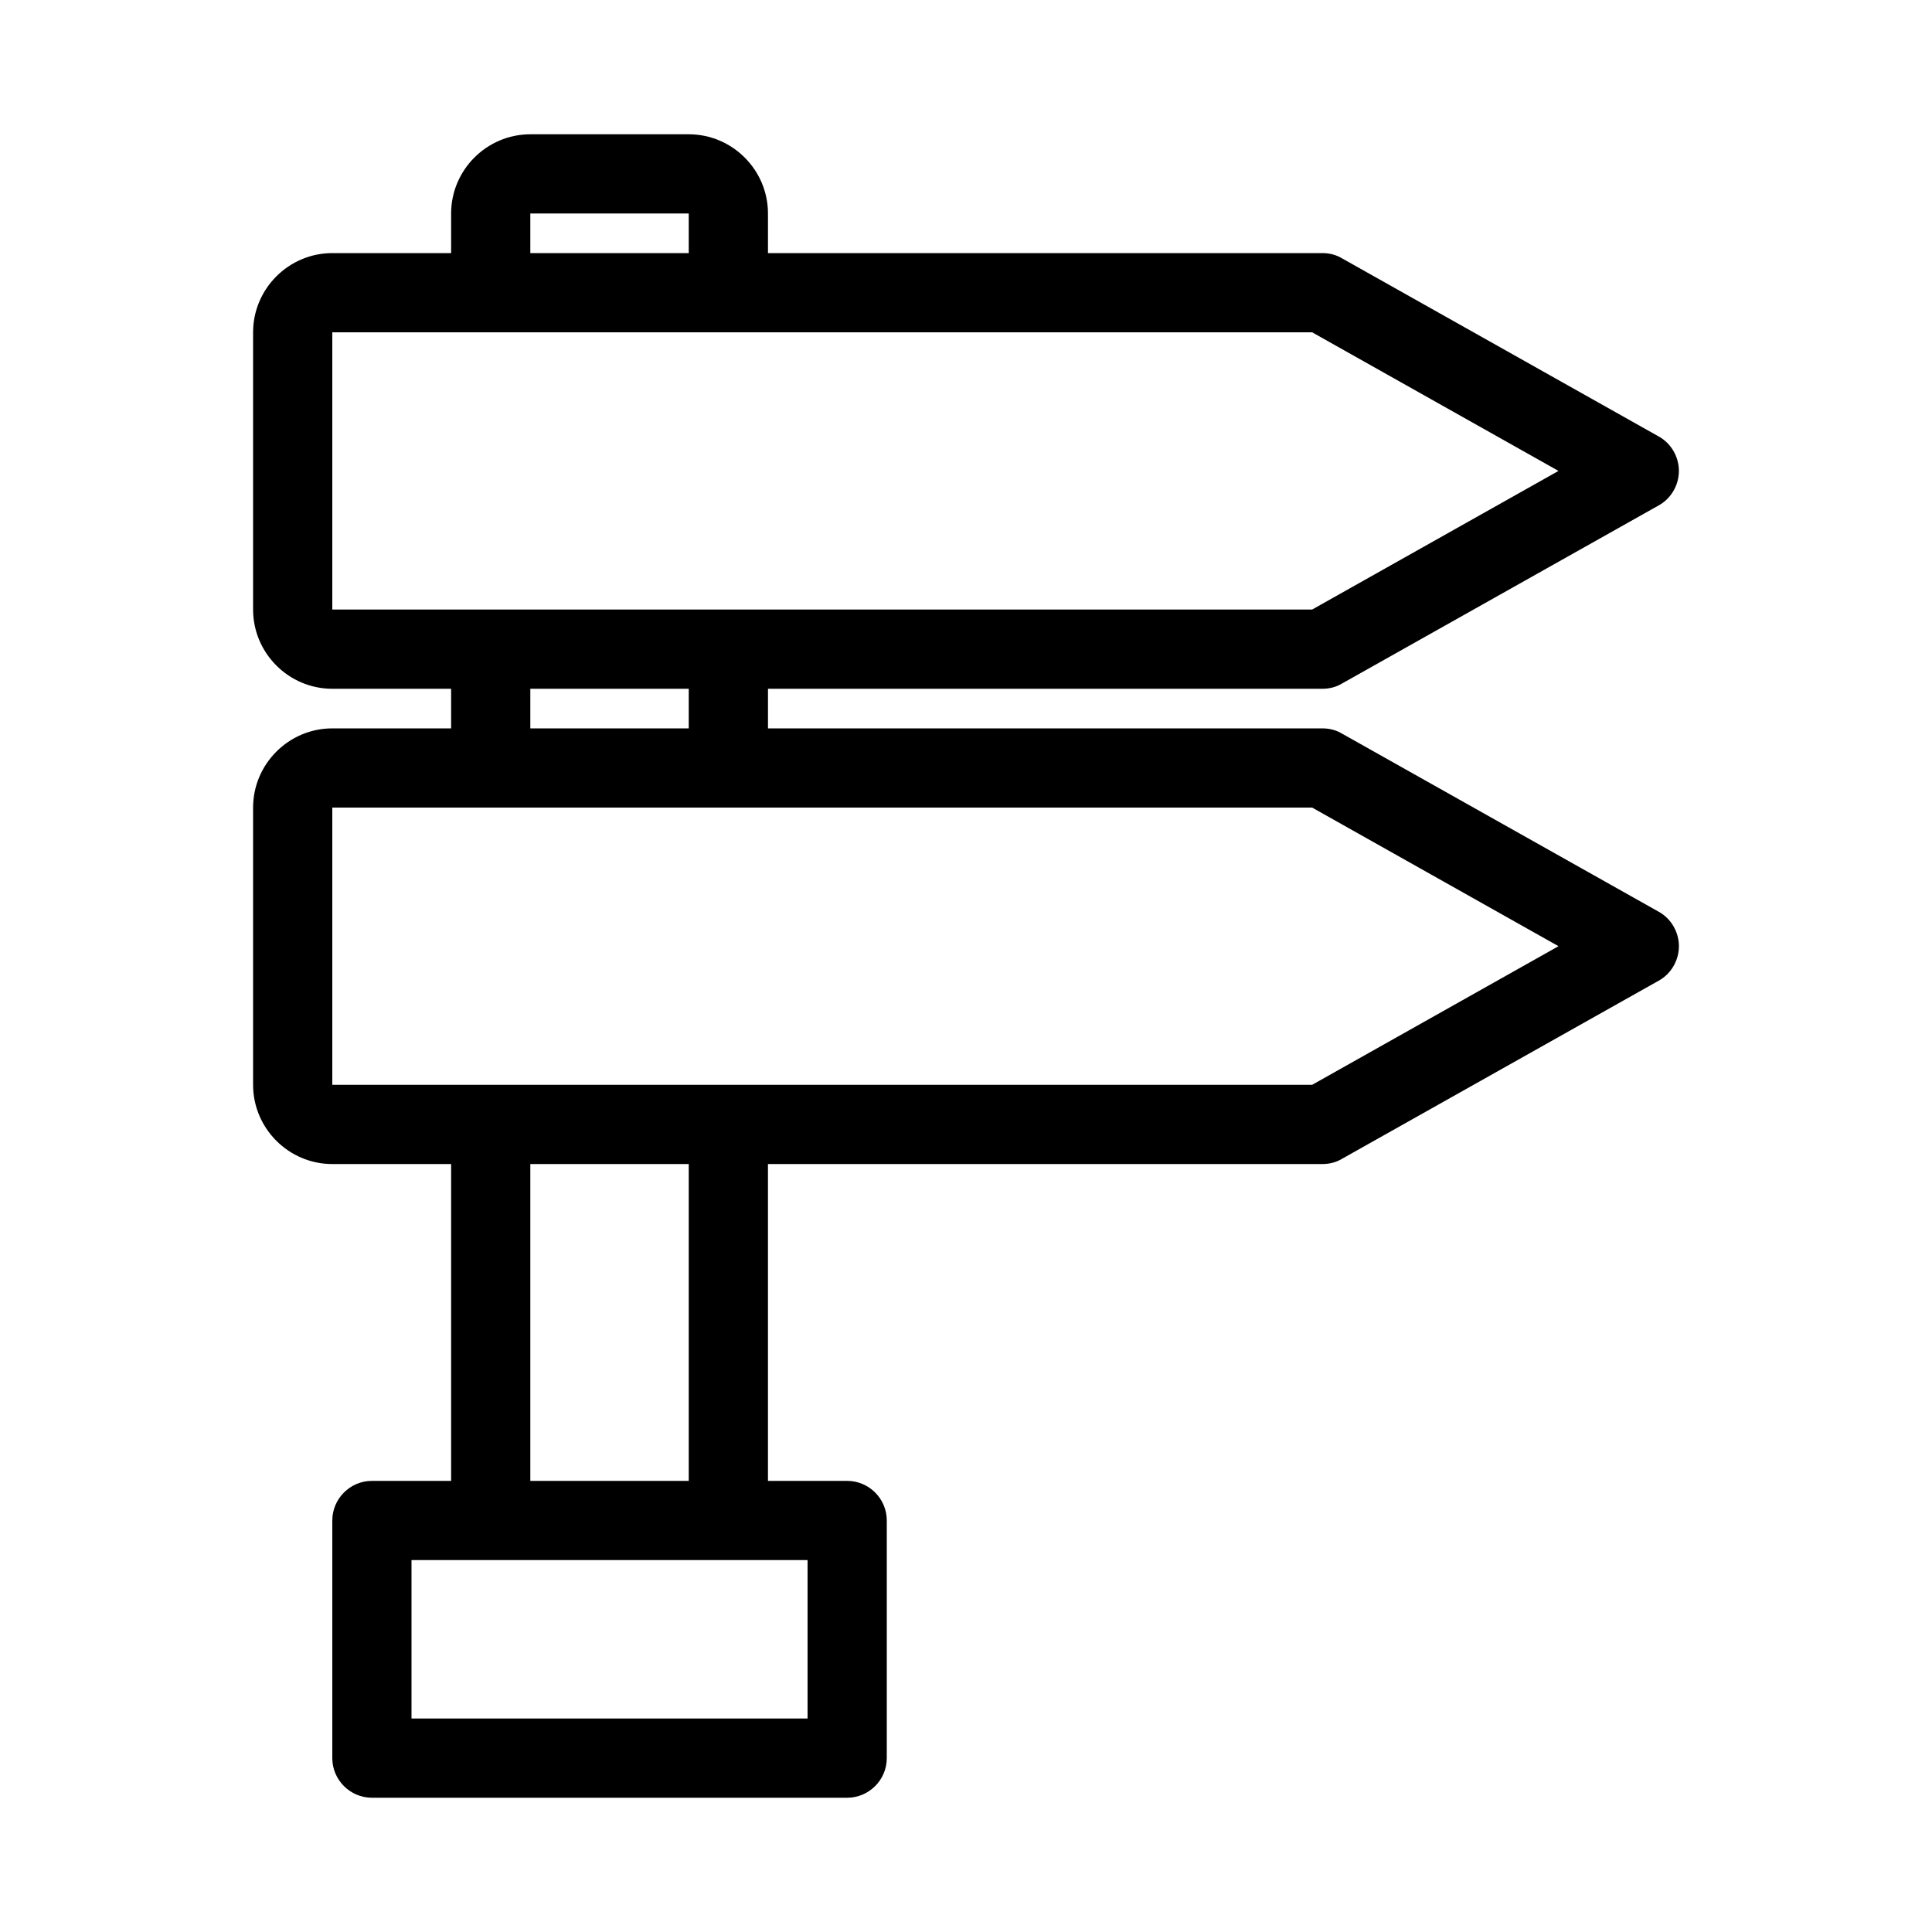
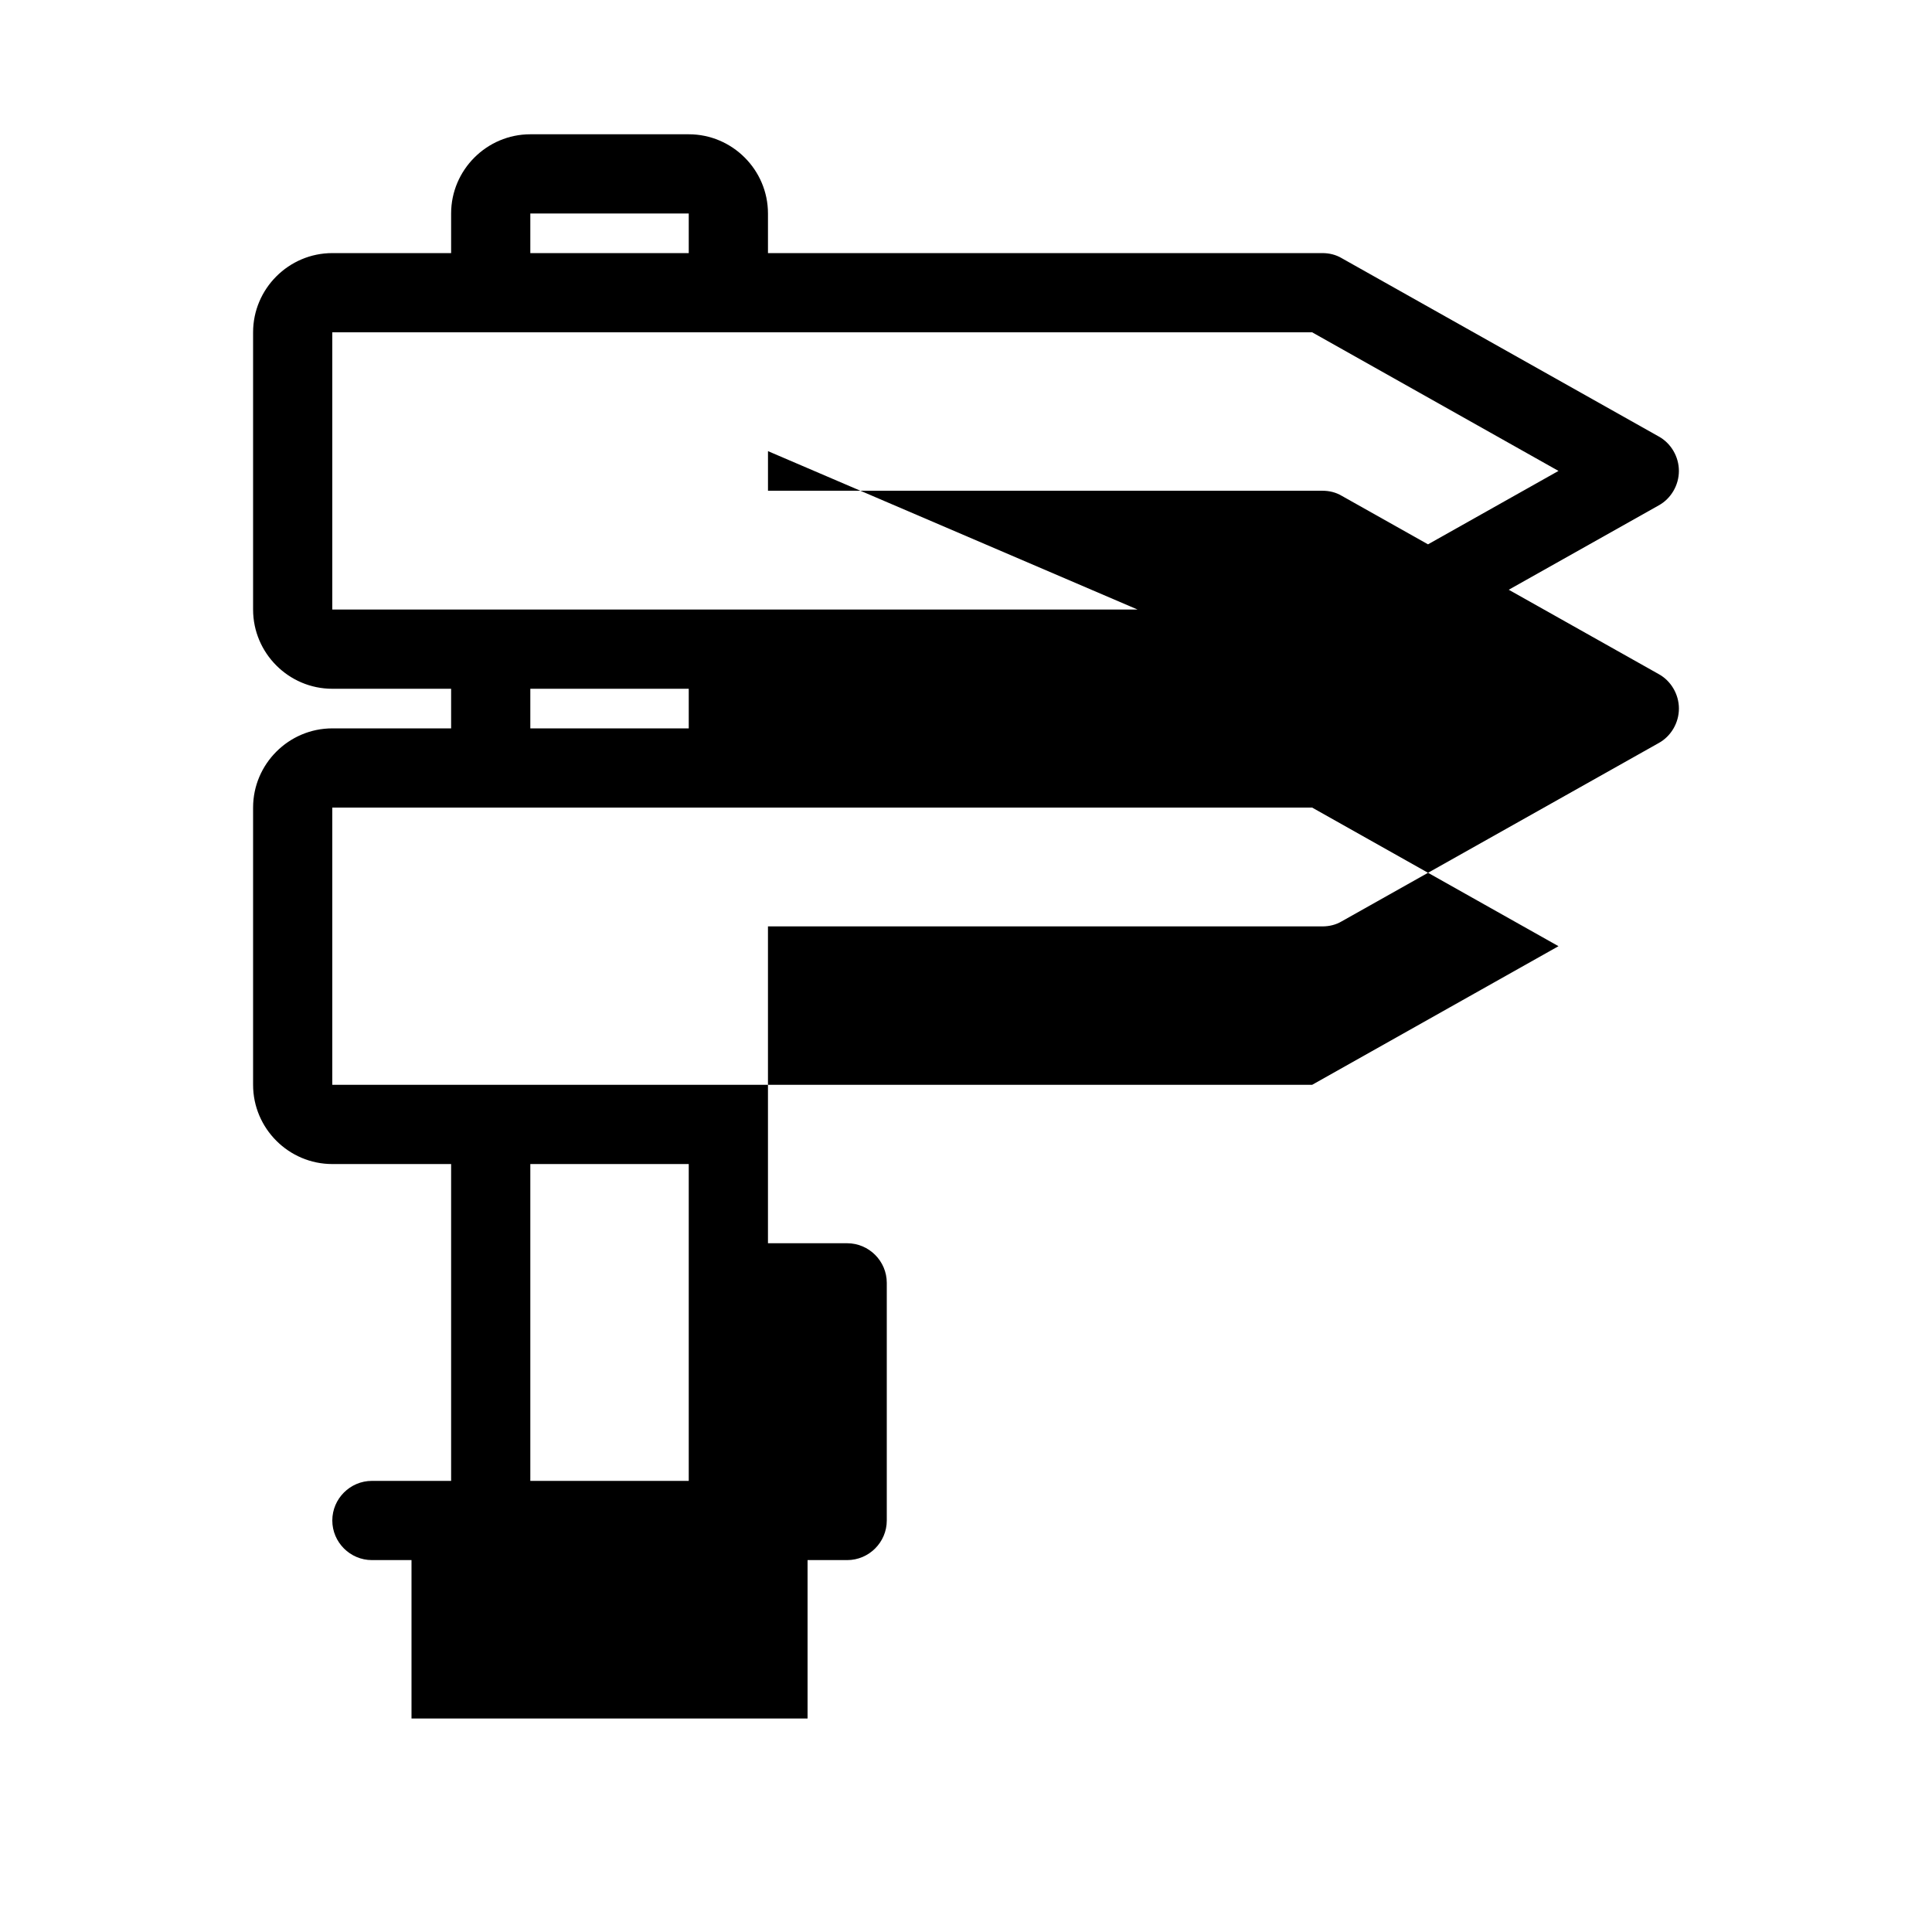
<svg xmlns="http://www.w3.org/2000/svg" fill="#000000" width="800px" height="800px" version="1.1" viewBox="144 144 512 512">
-   <path d="m494.46 326.53c1.785 0 3.57-0.418 5.144-1.363l83.969-47.23c3.254-1.789 5.352-5.356 5.352-9.137 0-3.777-2.098-7.348-5.352-9.133l-83.969-47.23c-1.574-0.945-3.359-1.363-5.144-1.363h-146.94v-10.496c0-11.547-9.445-20.992-20.992-20.992h-41.984c-11.547 0-20.992 9.445-20.992 20.992v10.496h-31.488c-11.547 0-20.992 9.445-20.992 20.992v73.473c0 11.547 9.445 20.992 20.992 20.992h31.488v10.496h-31.488c-11.547 0-20.992 9.445-20.992 20.992v73.473c0 11.547 9.445 20.992 20.992 20.992h31.488v83.969l-20.992-0.004c-5.773 0-10.496 4.723-10.496 10.496v62.977c0 5.773 4.723 10.496 10.496 10.496h125.95c5.773 0 10.496-4.723 10.496-10.496v-62.977c0-5.773-4.723-10.496-10.496-10.496h-20.992v-83.969h146.95c1.785 0 3.57-0.418 5.144-1.363l83.969-47.23c3.25-1.785 5.348-5.356 5.348-9.133s-2.098-7.348-5.352-9.133l-83.969-47.23c-1.574-0.945-3.359-1.363-5.144-1.363h-146.94v-10.496zm-209.92-125.95h41.984v10.496h-41.984zm73.473 356.86v41.984h-104.96v-41.984zm-73.473-20.992v-83.969h41.984v83.969zm207.19-178.43 65.285 36.734-65.285 36.738h-259.67v-73.473zm-207.19-20.992v-10.496h41.984v10.496zm-52.48-31.488v-73.473h259.67l65.285 36.734-65.285 36.738z" />
+   <path d="m494.46 326.53c1.785 0 3.57-0.418 5.144-1.363l83.969-47.23c3.254-1.789 5.352-5.356 5.352-9.137 0-3.777-2.098-7.348-5.352-9.133l-83.969-47.23c-1.574-0.945-3.359-1.363-5.144-1.363h-146.94v-10.496c0-11.547-9.445-20.992-20.992-20.992h-41.984c-11.547 0-20.992 9.445-20.992 20.992v10.496h-31.488c-11.547 0-20.992 9.445-20.992 20.992v73.473c0 11.547 9.445 20.992 20.992 20.992h31.488v10.496h-31.488c-11.547 0-20.992 9.445-20.992 20.992v73.473c0 11.547 9.445 20.992 20.992 20.992h31.488v83.969l-20.992-0.004c-5.773 0-10.496 4.723-10.496 10.496c0 5.773 4.723 10.496 10.496 10.496h125.95c5.773 0 10.496-4.723 10.496-10.496v-62.977c0-5.773-4.723-10.496-10.496-10.496h-20.992v-83.969h146.95c1.785 0 3.57-0.418 5.144-1.363l83.969-47.23c3.25-1.785 5.348-5.356 5.348-9.133s-2.098-7.348-5.352-9.133l-83.969-47.23c-1.574-0.945-3.359-1.363-5.144-1.363h-146.94v-10.496zm-209.92-125.95h41.984v10.496h-41.984zm73.473 356.86v41.984h-104.96v-41.984zm-73.473-20.992v-83.969h41.984v83.969zm207.19-178.43 65.285 36.734-65.285 36.738h-259.67v-73.473zm-207.19-20.992v-10.496h41.984v10.496zm-52.48-31.488v-73.473h259.67l65.285 36.734-65.285 36.738z" />
</svg>